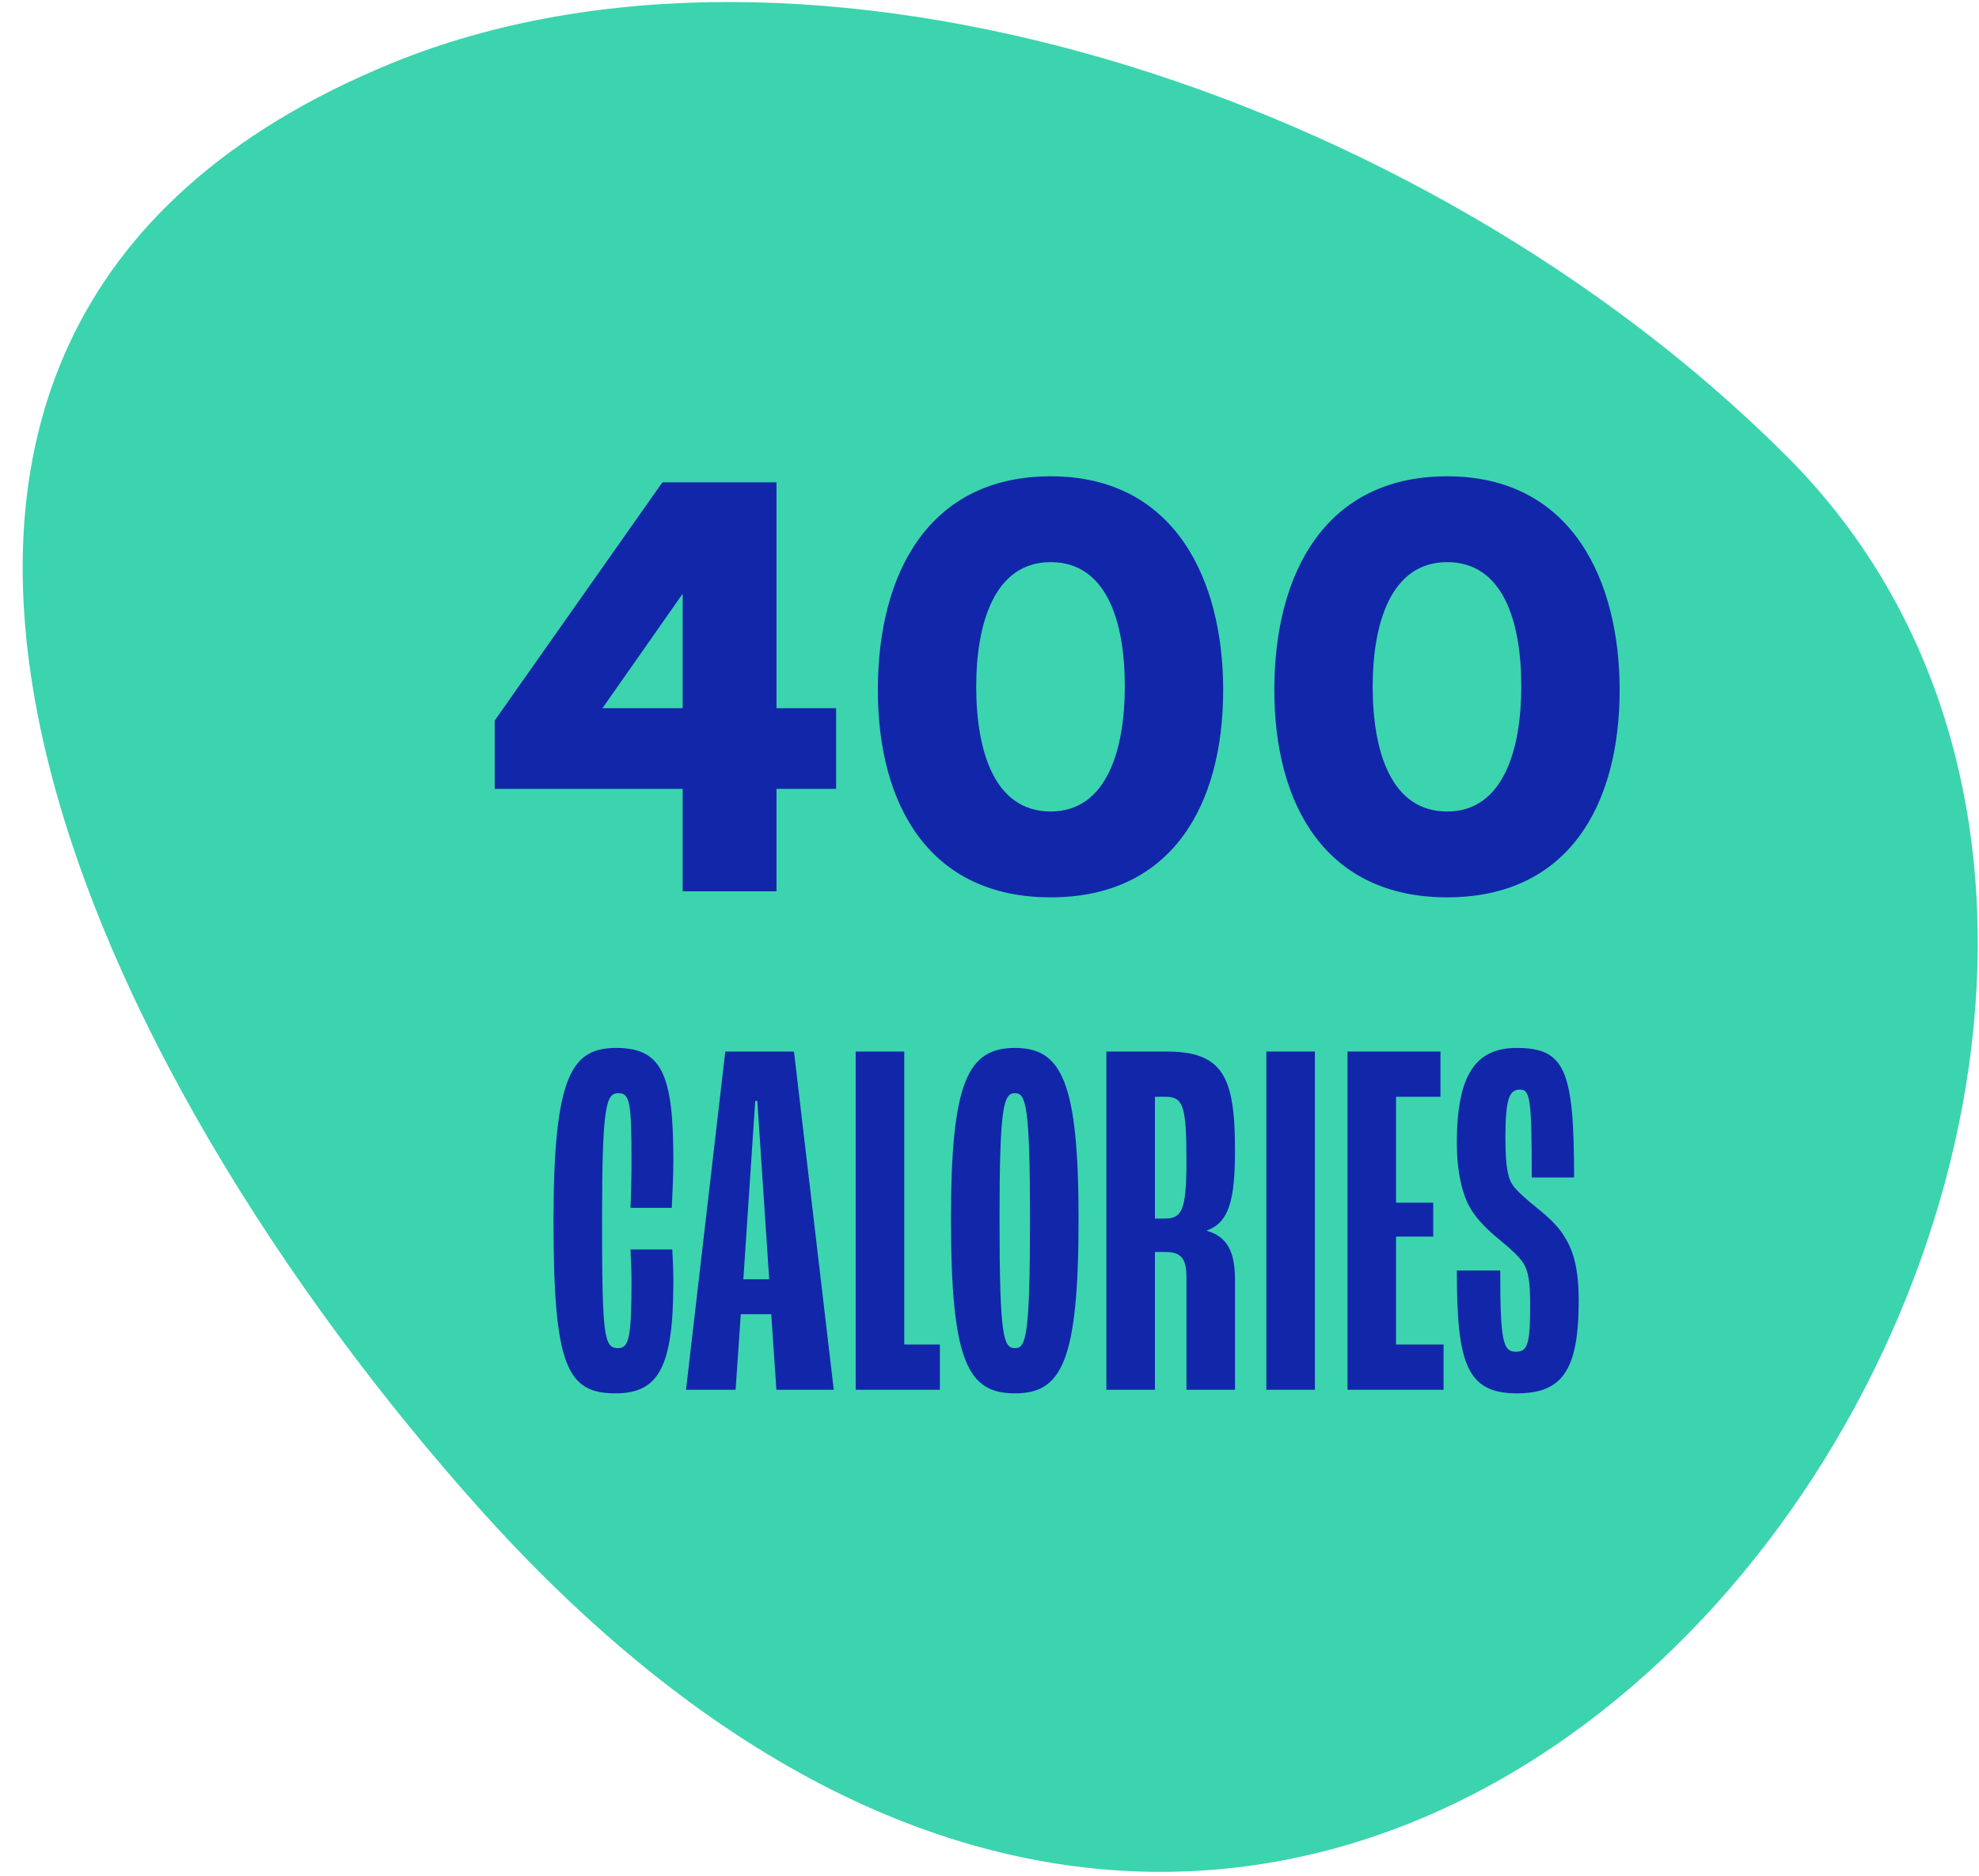
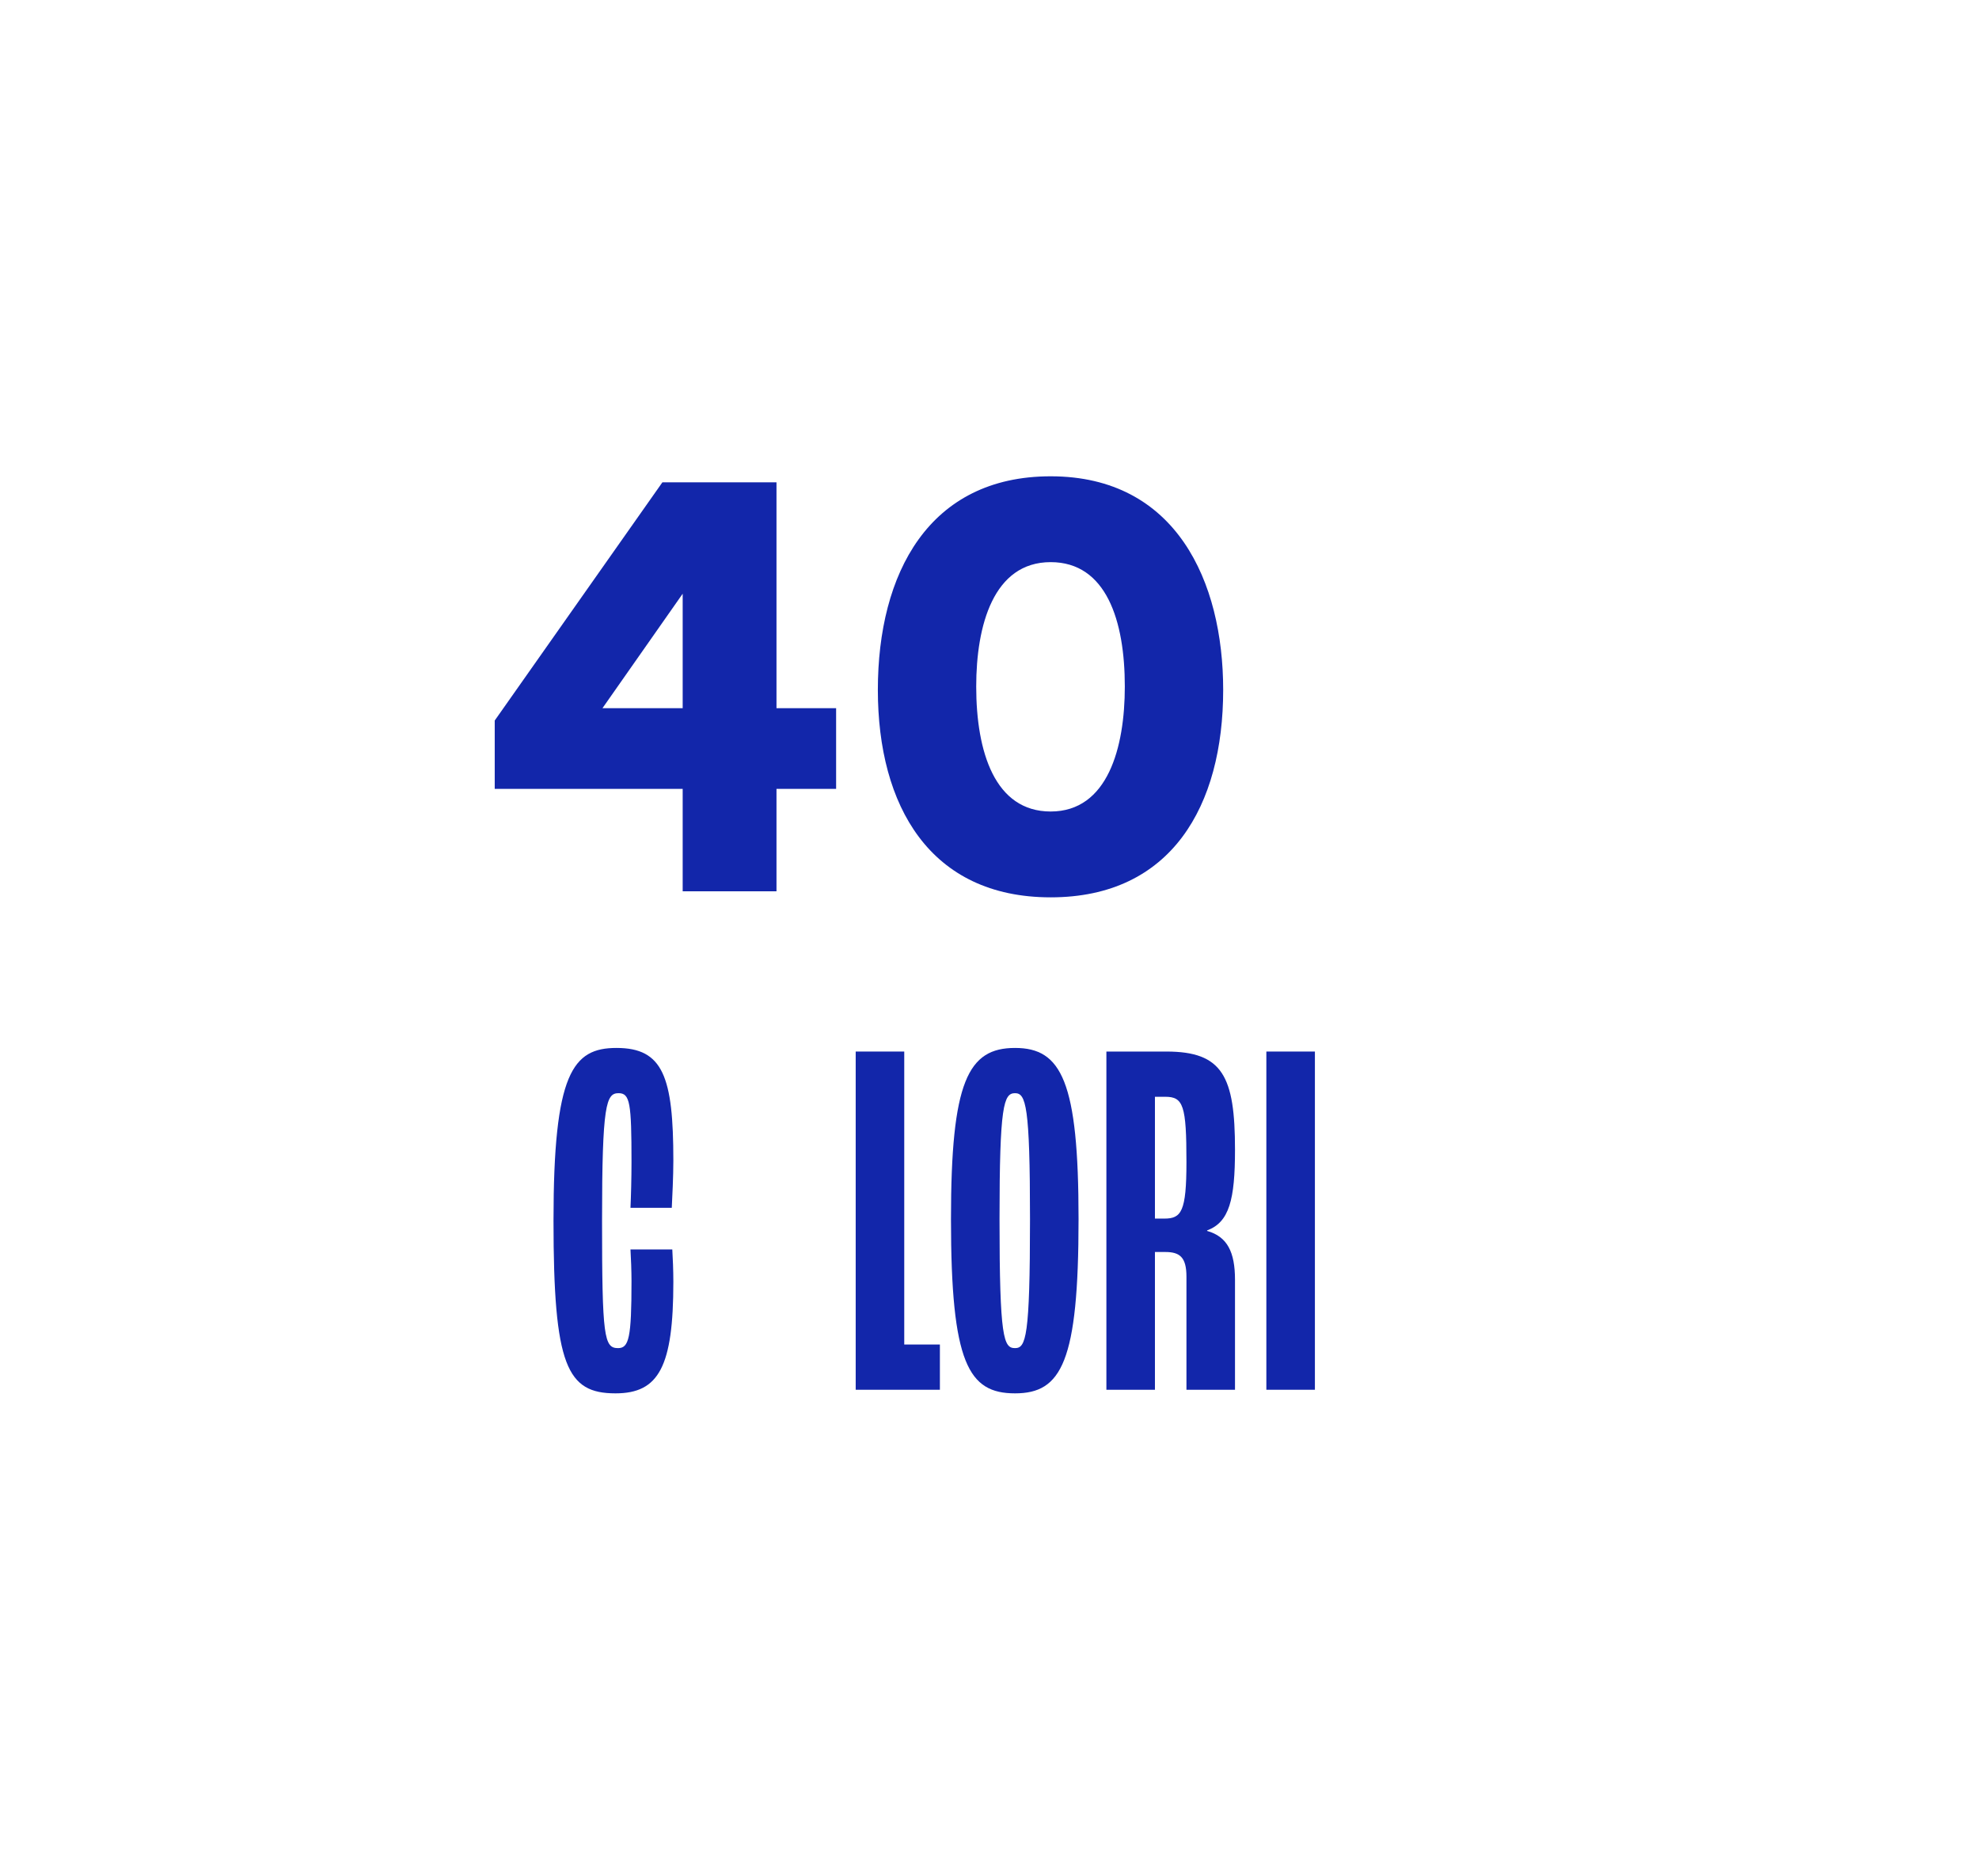
<svg xmlns="http://www.w3.org/2000/svg" width="77" height="73" viewBox="0 0 77 73" fill="none">
-   <path d="M15.221 2.467C31.218 -4.093 55.214 3.467 69.493 17.727C93.459 41.656 55.144 99.366 18.688 58.736C3.625 41.936 -10.754 13.127 15.221 2.467Z" fill="#3BD4AE" />
-   <path d="M56.306 34.916C51.607 34.916 49.582 31.354 49.582 26.842C49.582 22.318 51.56 18.533 56.306 18.533C61.193 18.533 63.018 22.635 63.018 26.842C63.018 31.354 61.004 34.916 56.306 34.916ZM53.409 26.713C53.409 29.267 54.139 31.576 56.306 31.576C58.532 31.576 59.191 29.08 59.191 26.713C59.191 24.158 58.473 21.873 56.306 21.873C54.08 21.873 53.409 24.334 53.409 26.713Z" fill="#1226AA" />
  <path d="M40.88 34.916C36.182 34.916 34.156 31.354 34.156 26.842C34.156 22.318 36.135 18.533 40.88 18.533C45.767 18.533 47.592 22.635 47.592 26.842C47.592 31.354 45.579 34.916 40.88 34.916ZM37.983 26.713C37.983 29.267 38.713 31.576 40.88 31.576C43.106 31.576 43.765 29.08 43.765 26.713C43.765 24.158 43.047 21.873 40.88 21.873C38.654 21.873 37.983 24.334 37.983 26.713Z" fill="#1226AA" />
  <path d="M26.562 30.696H19.249V28.036L25.773 18.767H30.212V27.556H32.532V30.696H30.212V34.681H26.562V30.696ZM23.441 27.556H26.562V23.102L23.441 27.556Z" fill="#1226AA" />
-   <path d="M59.015 54.216C57.045 54.216 56.684 53.016 56.684 49.436H58.372C58.372 52.156 58.472 52.596 58.975 52.596C59.437 52.596 59.537 52.316 59.537 50.756C59.537 49.836 59.457 49.456 59.276 49.156C59.095 48.876 58.774 48.596 58.412 48.296C58.09 48.036 57.628 47.636 57.327 47.196C57.005 46.756 56.684 45.896 56.684 44.456C56.684 41.716 57.487 40.776 59.015 40.776C60.904 40.776 61.246 41.656 61.246 45.816H59.598C59.598 42.736 59.537 42.396 59.135 42.396C58.733 42.396 58.573 42.736 58.573 44.256C58.573 45.416 58.673 45.856 58.874 46.136C59.035 46.356 59.417 46.696 59.819 47.016C60.241 47.356 60.663 47.736 60.904 48.176C61.246 48.716 61.426 49.476 61.426 50.596C61.426 53.356 60.763 54.216 59.015 54.216Z" fill="#1226AA" />
-   <path d="M52.429 54.076V40.916H56.046V42.676H54.318V46.796H55.765V48.116H54.318V52.316H56.167V54.076H52.429Z" fill="#1226AA" />
  <path d="M49.272 54.076V40.916H51.161V54.076H49.272Z" fill="#1226AA" />
  <path d="M43.048 54.076V40.916H45.379C47.57 40.916 48.052 41.876 48.052 44.736C48.052 46.676 47.831 47.556 46.967 47.876V47.896C47.751 48.116 48.052 48.716 48.052 49.796V54.076H46.163V49.676C46.163 48.916 45.902 48.716 45.339 48.716H44.937V54.076H43.048ZM44.937 47.416H45.299C45.962 47.416 46.163 47.156 46.163 45.216C46.163 43.016 46.042 42.676 45.339 42.676H44.937V47.416Z" fill="#1226AA" />
  <path d="M39.493 54.216C37.684 54.216 37.001 53.056 37.001 47.436C37.001 42.076 37.664 40.776 39.493 40.776C41.302 40.776 41.965 42.076 41.965 47.436C41.965 52.996 41.302 54.216 39.493 54.216ZM39.493 52.456C39.915 52.456 40.076 52.036 40.076 47.436C40.076 43.016 39.915 42.536 39.493 42.536C39.051 42.536 38.89 43.016 38.89 47.436C38.89 52.076 39.051 52.456 39.493 52.456Z" fill="#1226AA" />
  <path d="M33.294 54.076V40.916H35.183V52.316H36.57V54.076H33.294Z" fill="#1226AA" />
-   <path d="M30.209 54.076L30.008 51.136H28.823L28.622 54.076H26.692L28.22 40.916H30.893L32.44 54.076H30.209ZM28.923 49.776H29.928L29.466 42.836H29.385L28.923 49.776Z" fill="#1226AA" />
  <path d="M23.948 54.216C22.059 54.216 21.536 53.156 21.536 47.496C21.536 41.756 22.28 40.776 23.988 40.776C25.797 40.776 26.199 41.896 26.199 45.156C26.199 45.776 26.158 46.576 26.138 46.996H24.531C24.551 46.576 24.571 45.816 24.571 45.216C24.571 42.916 24.511 42.536 24.068 42.536C23.586 42.536 23.425 42.956 23.425 47.496C23.425 52.036 23.506 52.456 24.048 52.456C24.47 52.456 24.571 52.056 24.571 49.856C24.571 49.476 24.551 48.936 24.531 48.616H26.158C26.178 48.936 26.199 49.436 26.199 49.876C26.199 53.176 25.636 54.216 23.948 54.216Z" fill="#1226AA" />
</svg>